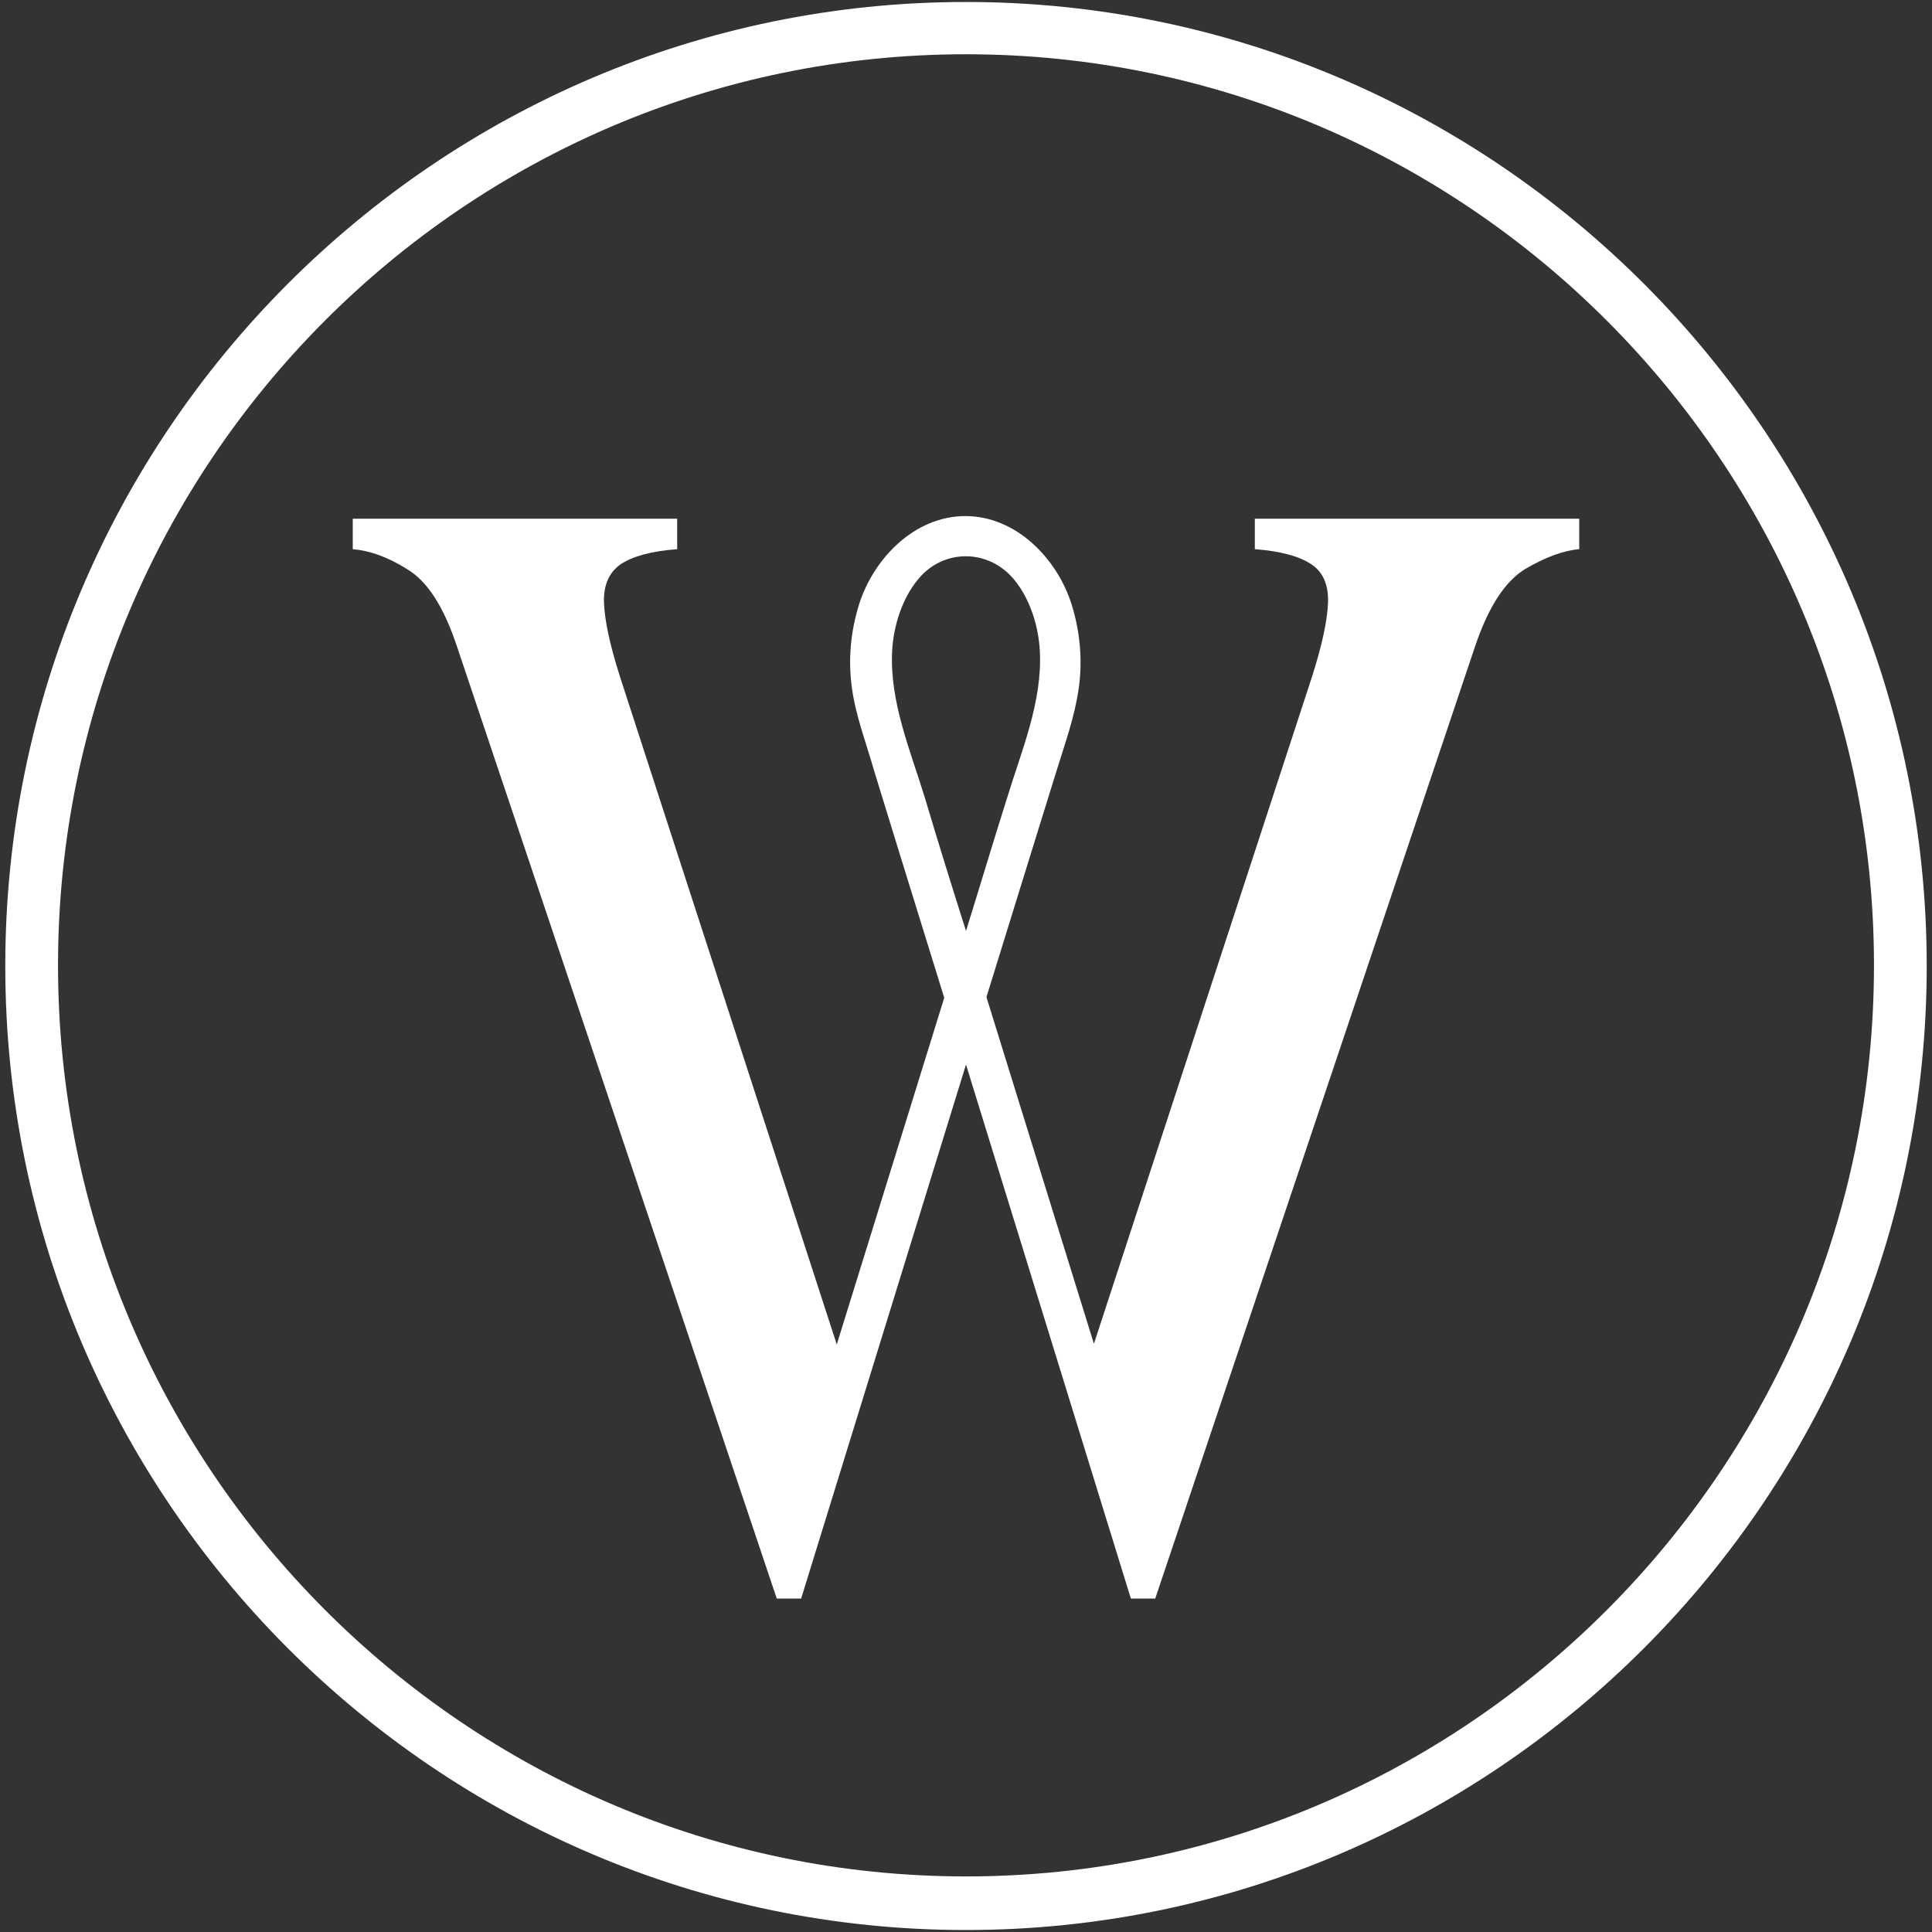
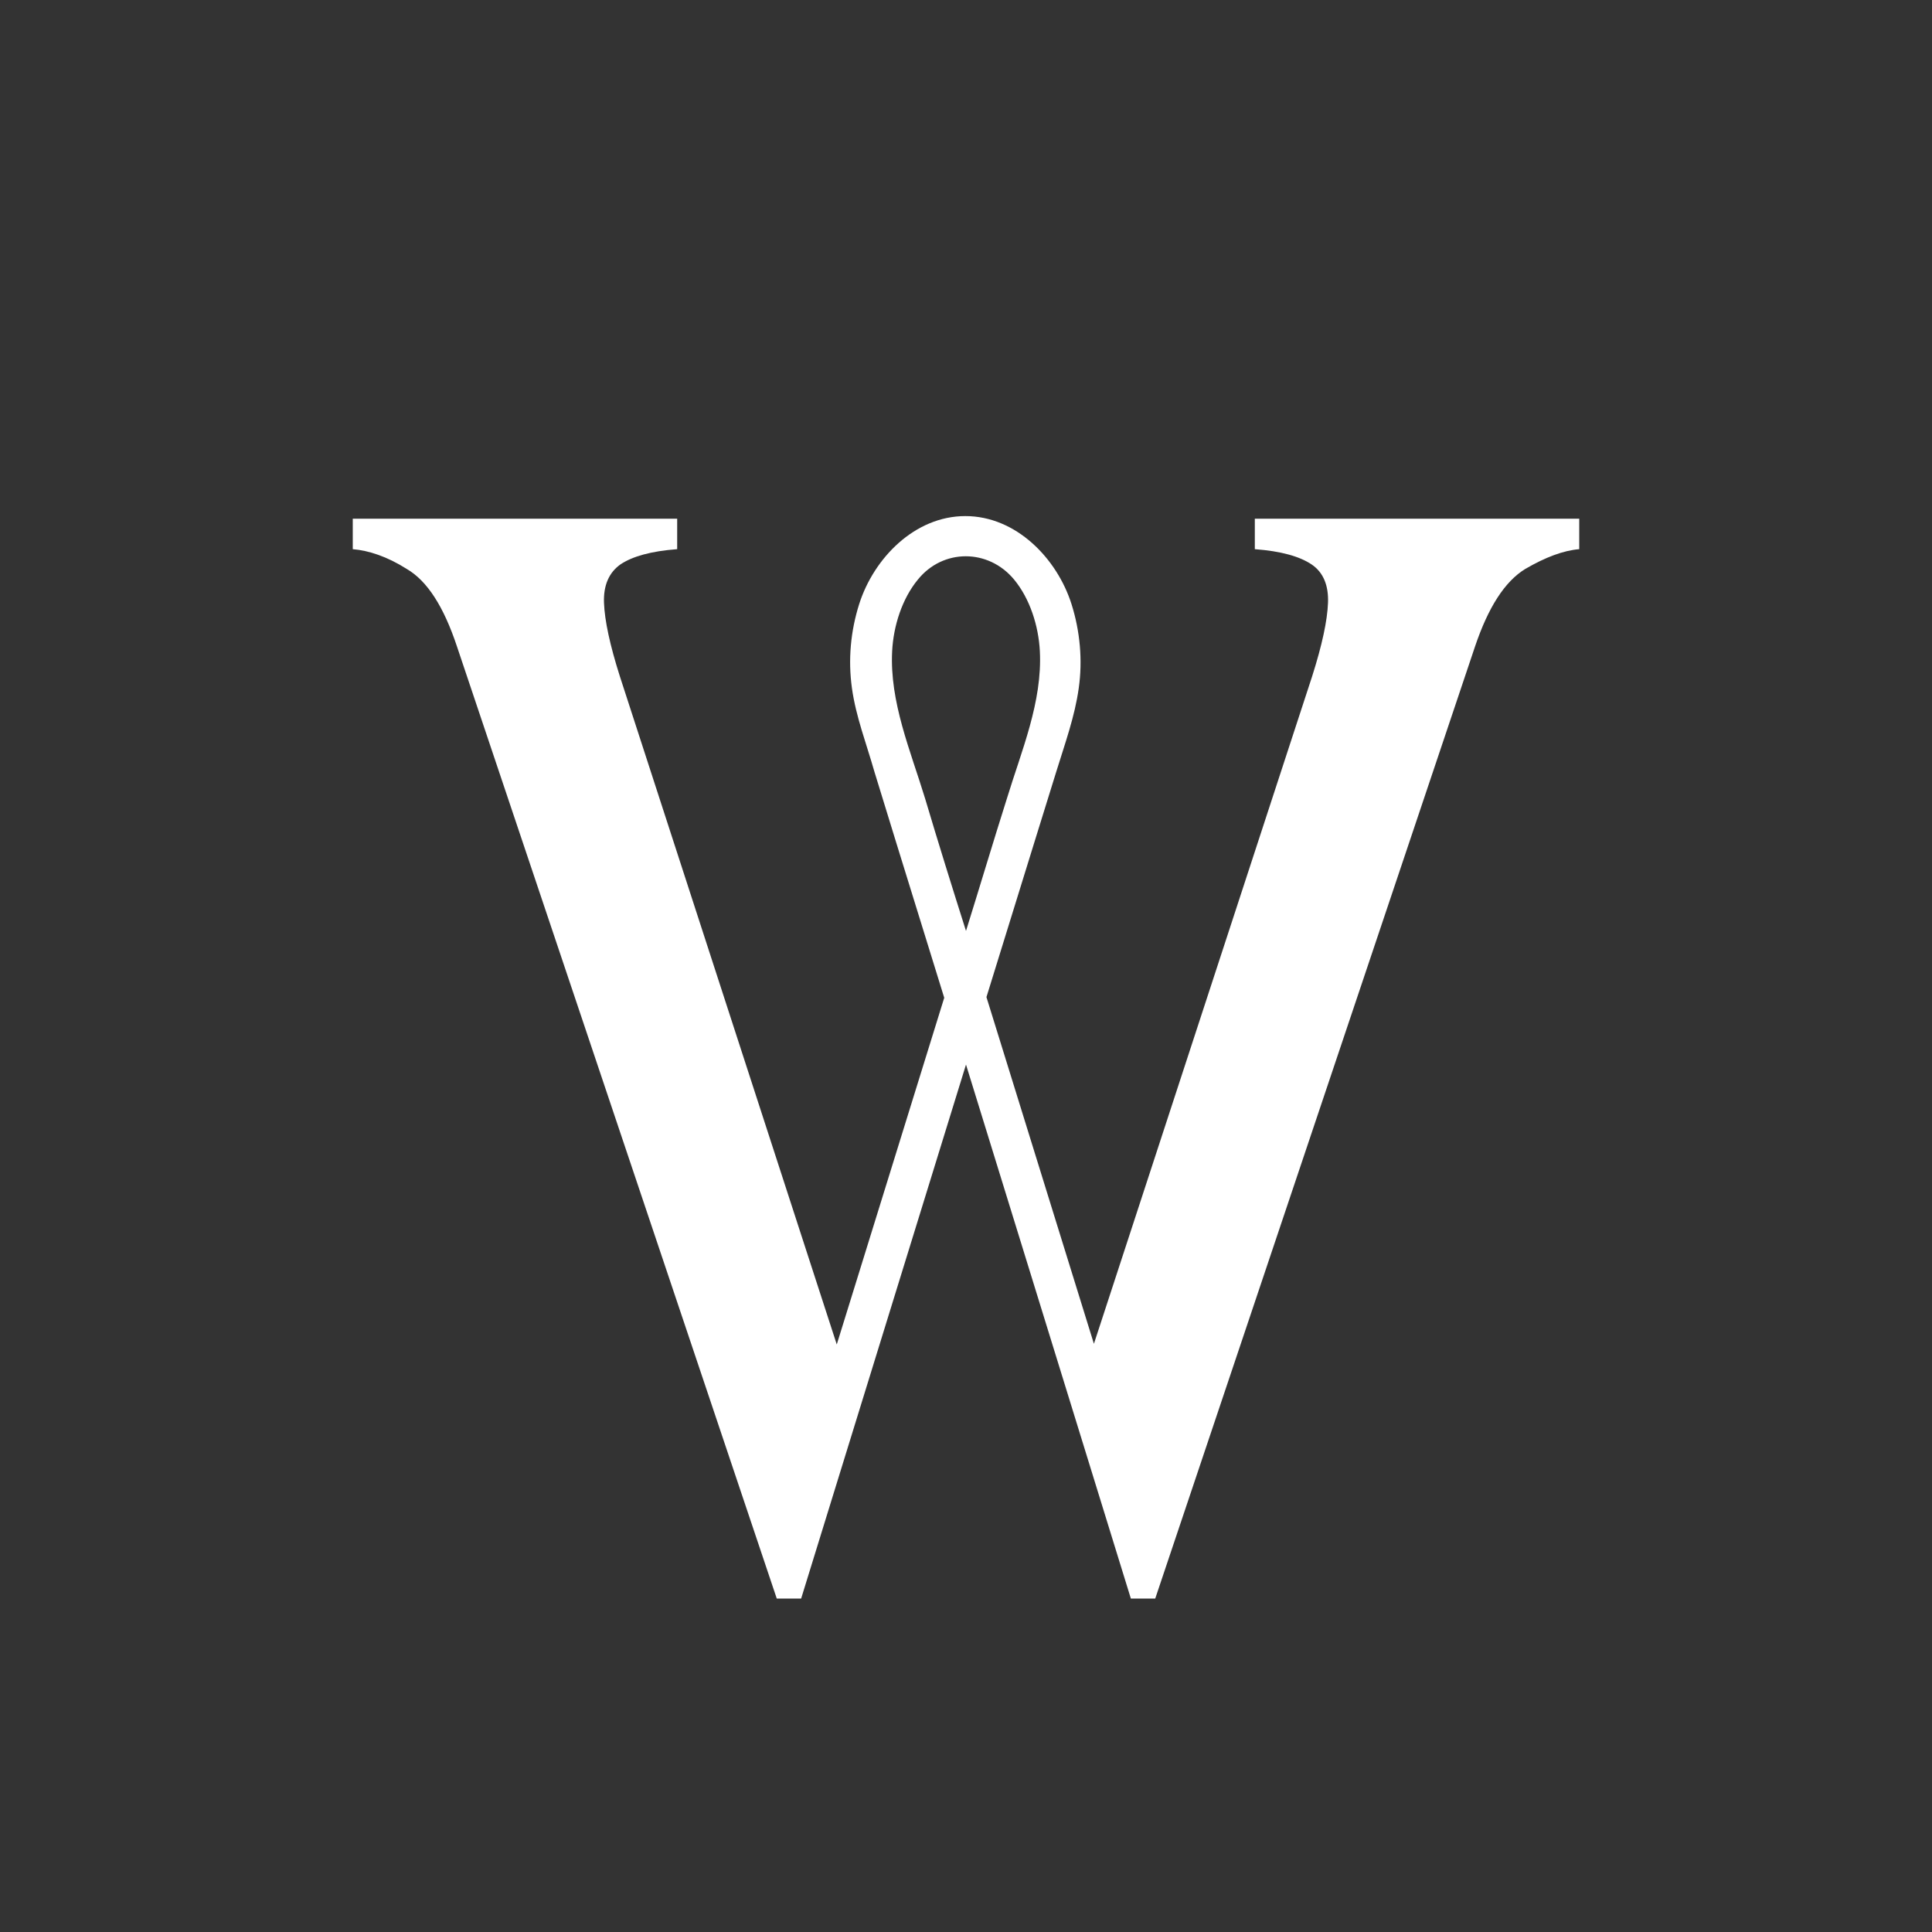
<svg xmlns="http://www.w3.org/2000/svg" width="120px" height="120px" viewBox="0 0 120 120" version="1.1">
  <rect x="0" y="0" width="120" height="120" fill="#333333" stroke="none" />
  <title>W_WIT</title>
  <desc>Created with Sketch.</desc>
  <g id="Page-1" stroke="none" stroke-width="1" fill="none" fill-rule="evenodd">
    <g id="Home" transform="translate(-168, -4915)" fill="#FFFFFF" fill-rule="nonzero">
      <g id="footer" transform="translate(0, 4811)">
        <g id="Group-4" transform="translate(168, 101)">
          <g id="W_WIT" transform="translate(0, 3)">
-             <path d="M60,119.877 C27.072,119.877 0.328,93 0.328,60 C0.328,26.959 27.113,0.123 60,0.123 C92.887,0.123 119.672,27 119.672,60 C119.672,93 92.887,119.877 60,119.877 Z M60,3.37 C28.874,3.37 3.604,28.767 3.604,59.959 C3.604,91.151 28.915,116.548 60,116.548 C91.085,116.548 116.396,91.151 116.396,59.959 C116.396,28.767 91.085,3.37 60,3.37 Z" id="Shape" />
            <path d="M64.259,52.274 C64.71,50.836 65.16,49.356 65.611,47.918 C66.143,46.192 66.758,44.507 67.003,42.74 C67.249,41.014 67.085,39.205 66.553,37.521 C65.652,34.685 63.113,32.055 59.959,32.055 C56.805,32.055 54.266,34.685 53.365,37.521 C52.833,39.205 52.669,40.973 52.915,42.74 C53.16,44.507 53.816,46.192 54.307,47.918 L55.659,52.315 L58.648,61.973 L51.973,83.507 L38.498,42 C37.884,40.068 37.556,38.548 37.515,37.438 C37.474,36.329 37.843,35.548 38.539,35.055 C39.276,34.562 40.423,34.233 42.061,34.11 L42.061,32.219 L21.911,32.219 L21.911,34.11 C22.894,34.192 24.041,34.562 25.27,35.342 C26.539,36.082 27.563,37.685 28.382,40.151 L48.246,99.288 L49.761,99.288 L60,66.123 L70.239,99.288 L71.754,99.288 L91.618,40.151 C92.437,37.726 93.461,36.123 94.73,35.342 C96,34.603 97.106,34.192 98.089,34.11 L98.089,32.219 L77.939,32.219 L77.939,34.11 C79.577,34.233 80.724,34.562 81.461,35.055 C82.198,35.548 82.526,36.37 82.485,37.438 C82.444,38.548 82.116,40.068 81.502,42 L67.945,83.466 L61.27,61.932 L64.259,52.274 Z M60,57.822 C60,57.822 60,57.822 60,57.822 C59.14,55.11 58.28,52.356 57.461,49.603 C56.56,46.644 55.249,43.603 55.413,40.438 C55.495,38.877 56.027,37.192 57.01,36 C58.567,34.068 61.392,34.068 62.99,36 C63.973,37.192 64.505,38.877 64.587,40.438 C64.751,43.603 63.44,46.644 62.539,49.603 C61.679,52.315 60.86,55.068 60,57.822 C60,57.822 60,57.822 60,57.822 Z" id="Shape" />
          </g>
        </g>
      </g>
    </g>
  </g>
</svg>